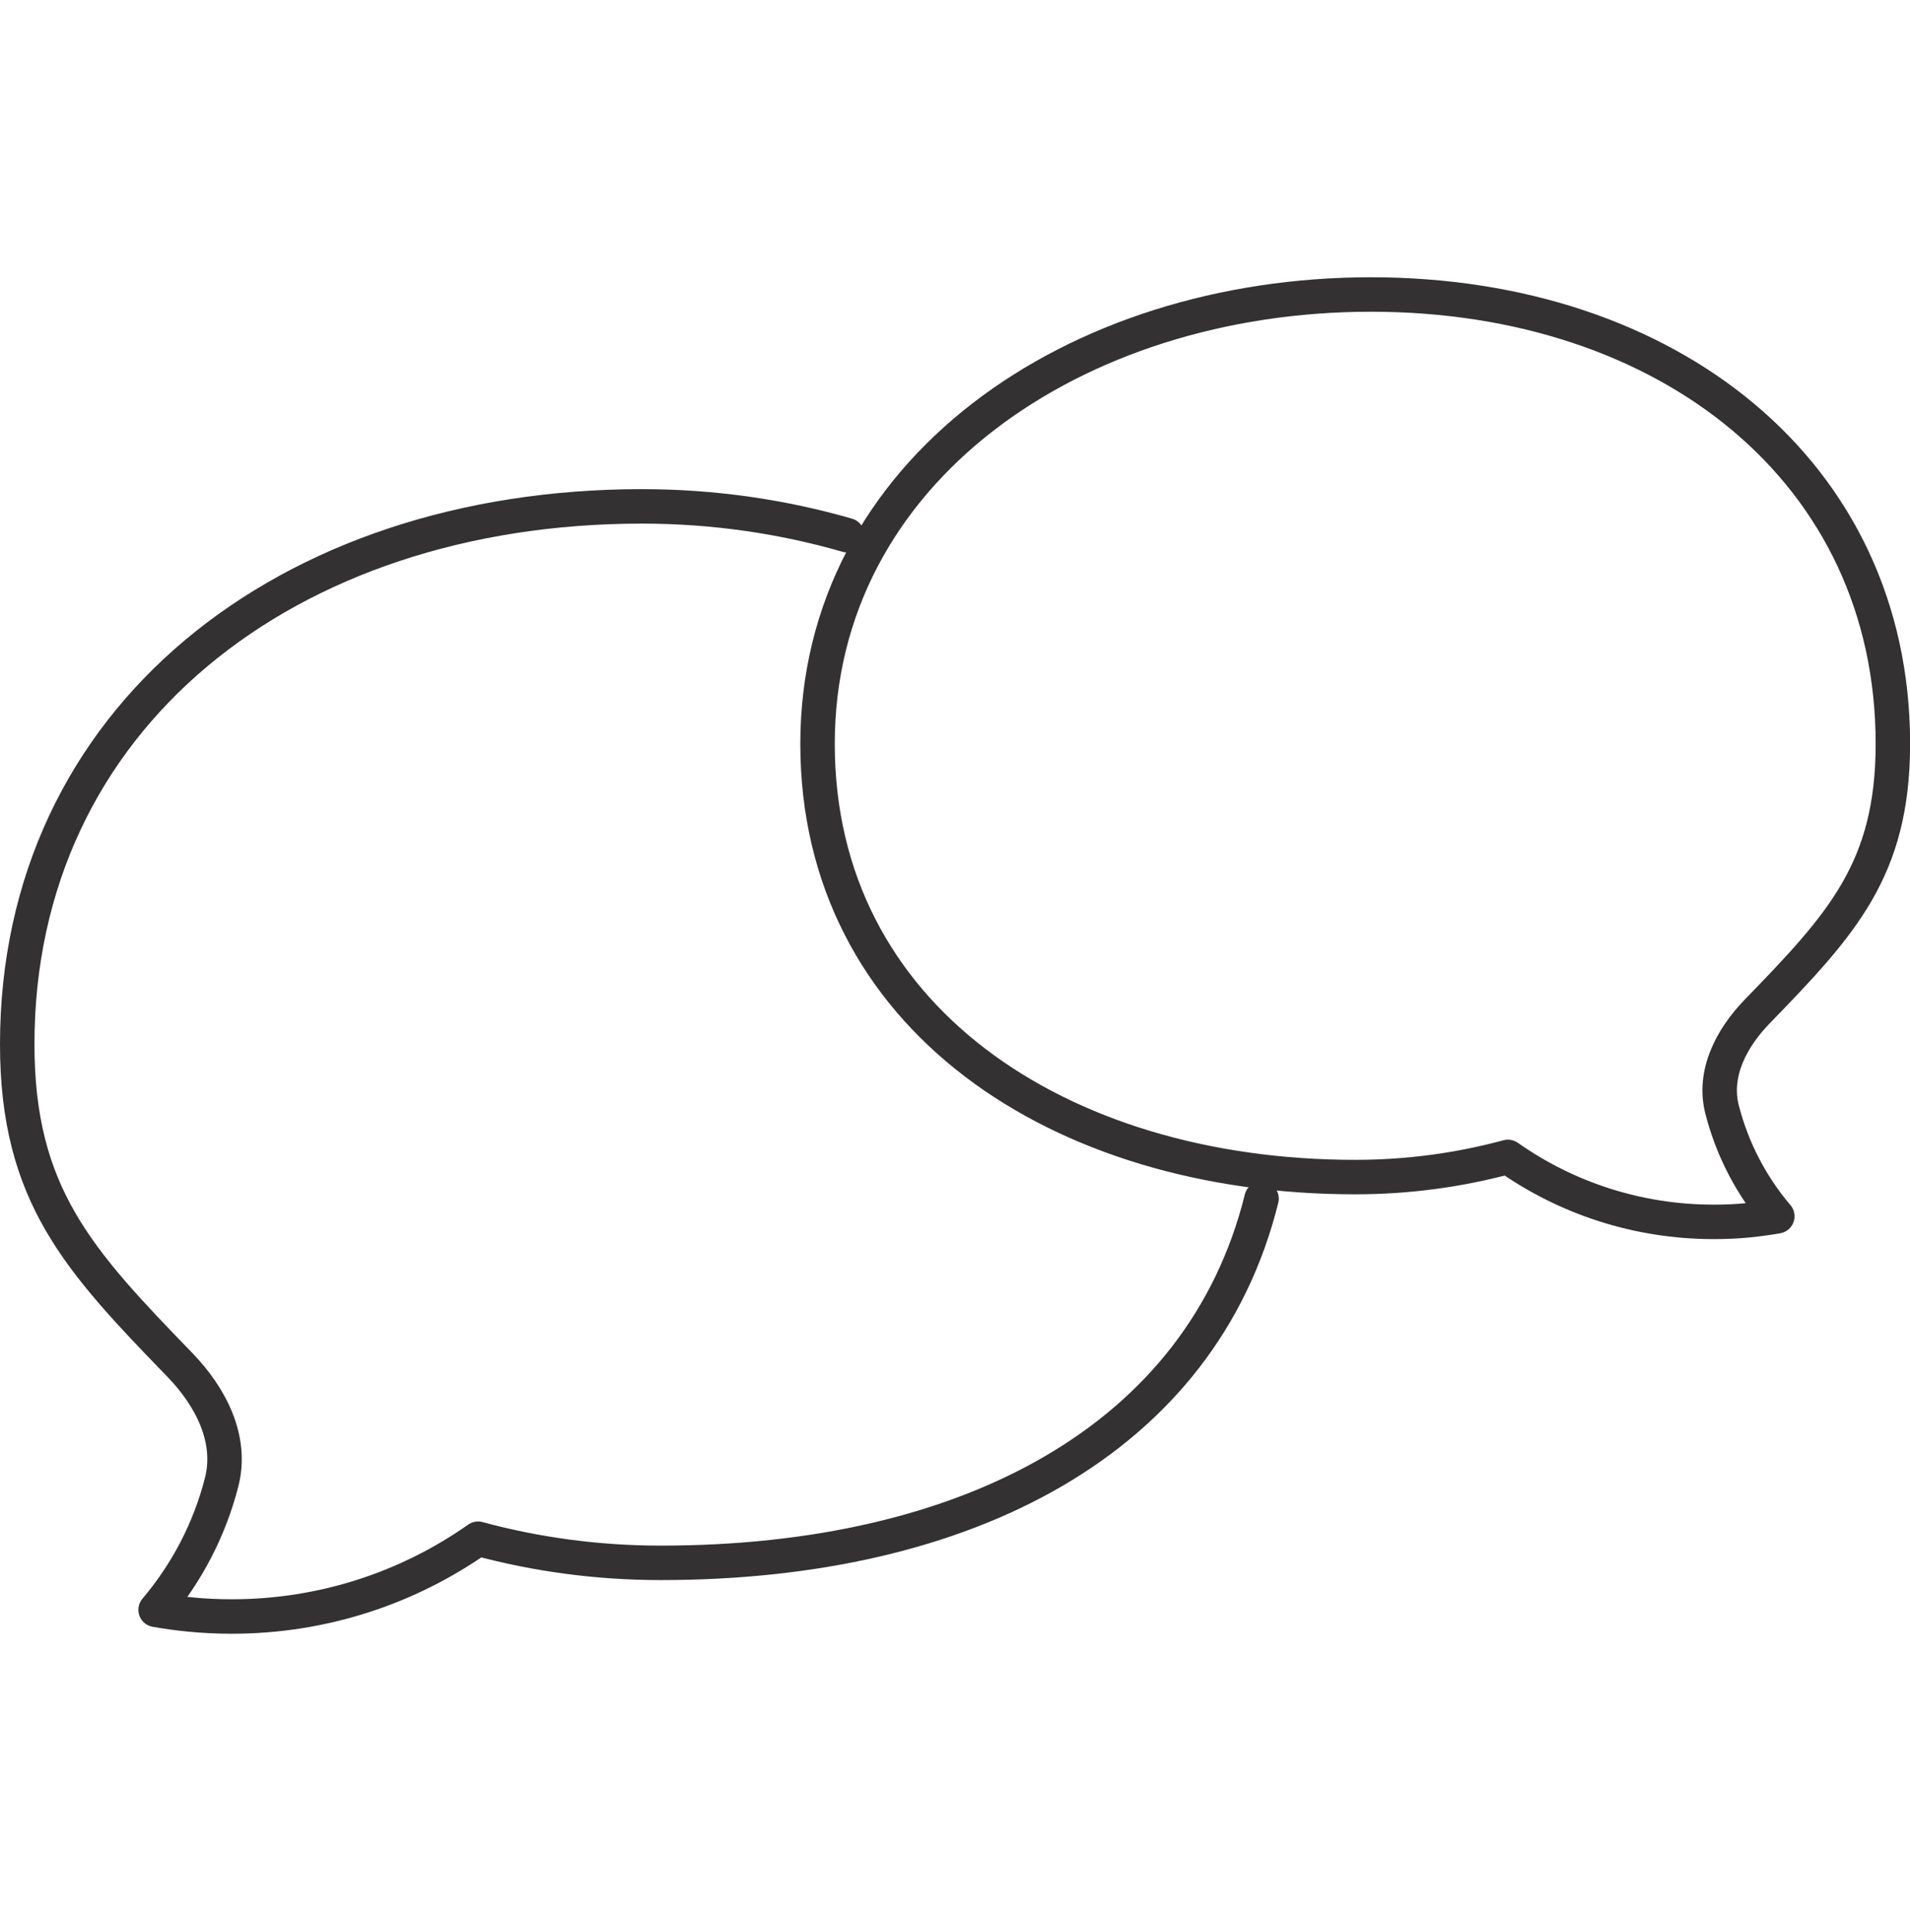
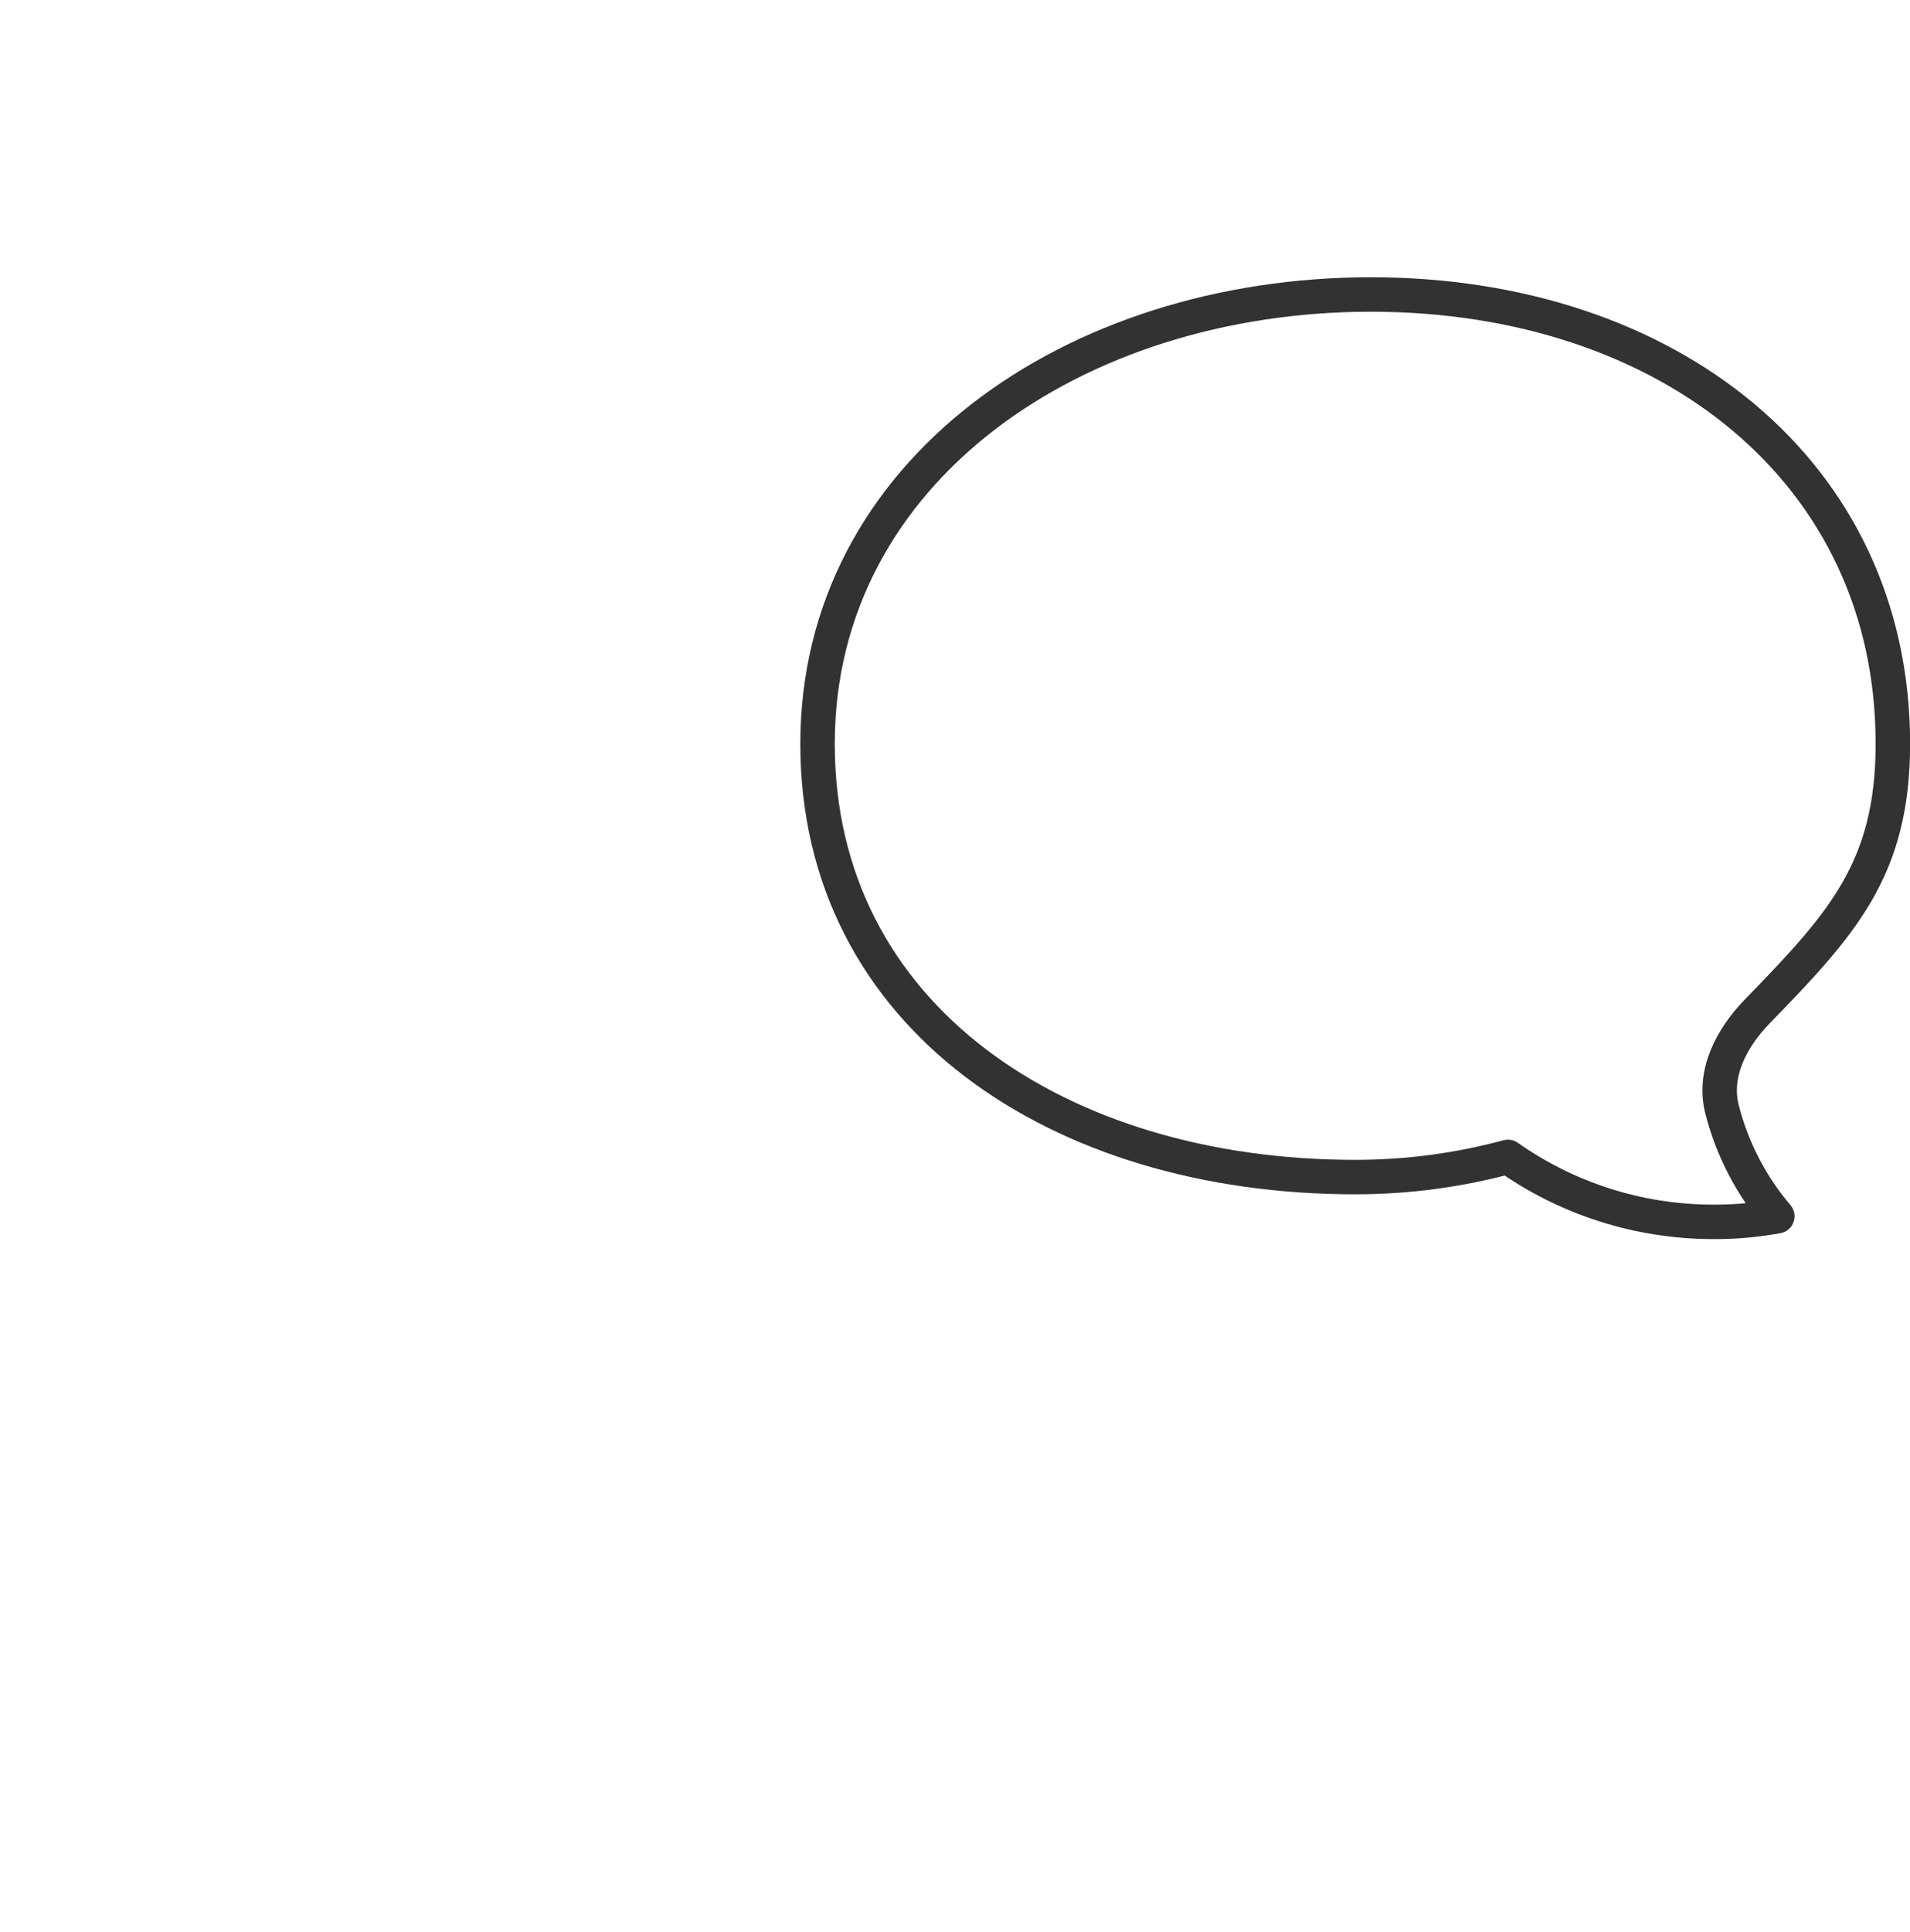
<svg xmlns="http://www.w3.org/2000/svg" id="Layer_3" data-name="Layer 3" viewBox="0 0 194.05 196.2">
  <defs>
    <style>
      .cls-1 {
        fill: none;
        stroke: #333132;
        stroke-linecap: round;
        stroke-linejoin: round;
        stroke-width: 3.5px;
      }
    </style>
  </defs>
  <path class="cls-1" d="M137.68,119.55c-30.17,0-54.62-16.35-54.62-44,0-27.65,26.05-45.64,56.22-45.64,30.17,0,53.03,17.99,53.03,45.64,0,12.77-5.21,18.35-13.79,27.19-2.63,2.71-4.5,6.3-3.56,9.96,1.04,4.05,2.98,7.74,5.61,10.83-.95.17-1.91.3-2.88.4-1.18.12-2.37.17-3.58.17-7.78,0-14.99-2.44-20.91-6.6-4.92,1.33-10.12,2.05-15.51,2.05Z" />
-   <path class="cls-1" d="M86.08,54.36c-6.53-1.88-13.52-2.93-20.86-2.93C29.11,51.43,1.75,72.96,1.75,106.06c0,15.28,6.24,21.96,16.51,32.55,3.14,3.24,5.38,7.54,4.26,11.92-1.24,4.85-3.57,9.26-6.71,12.97,1.13.2,2.28.36,3.44.47,1.41.14,2.84.21,4.29.21,9.31,0,17.94-2.92,25.03-7.9,5.88,1.59,12.11,2.45,18.56,2.45,31.05,0,54.95-12.46,61.04-36.99" />
</svg>